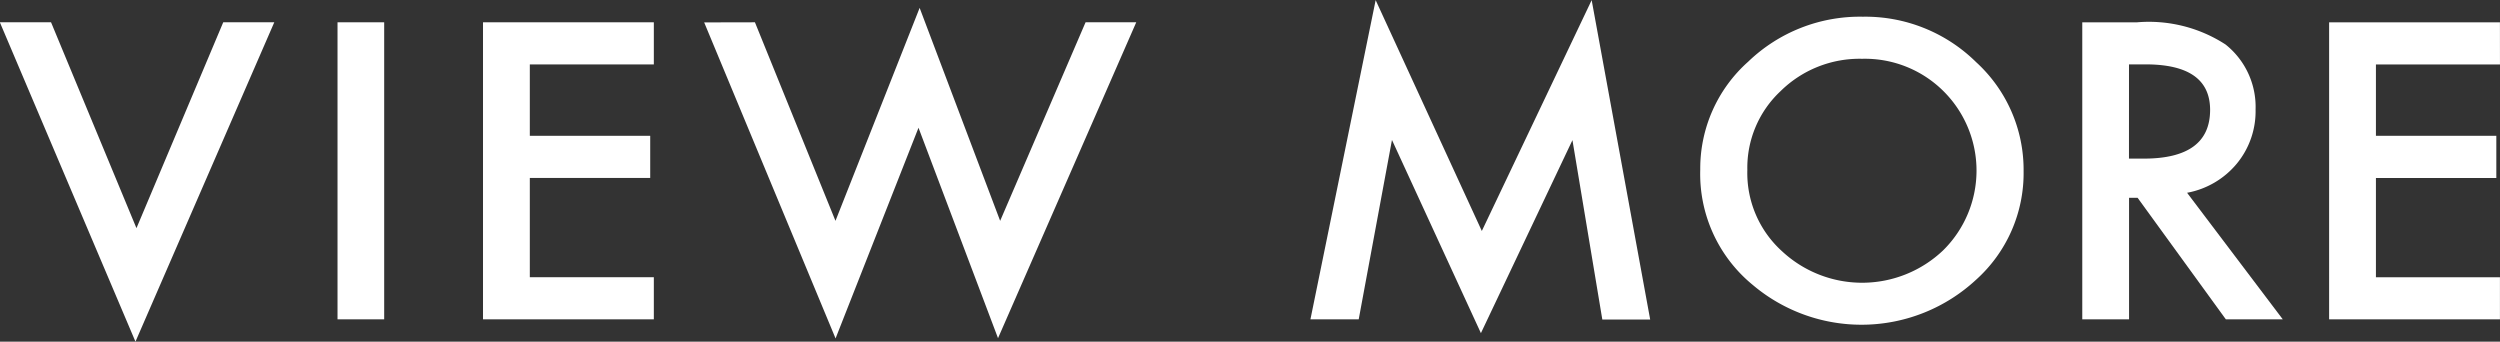
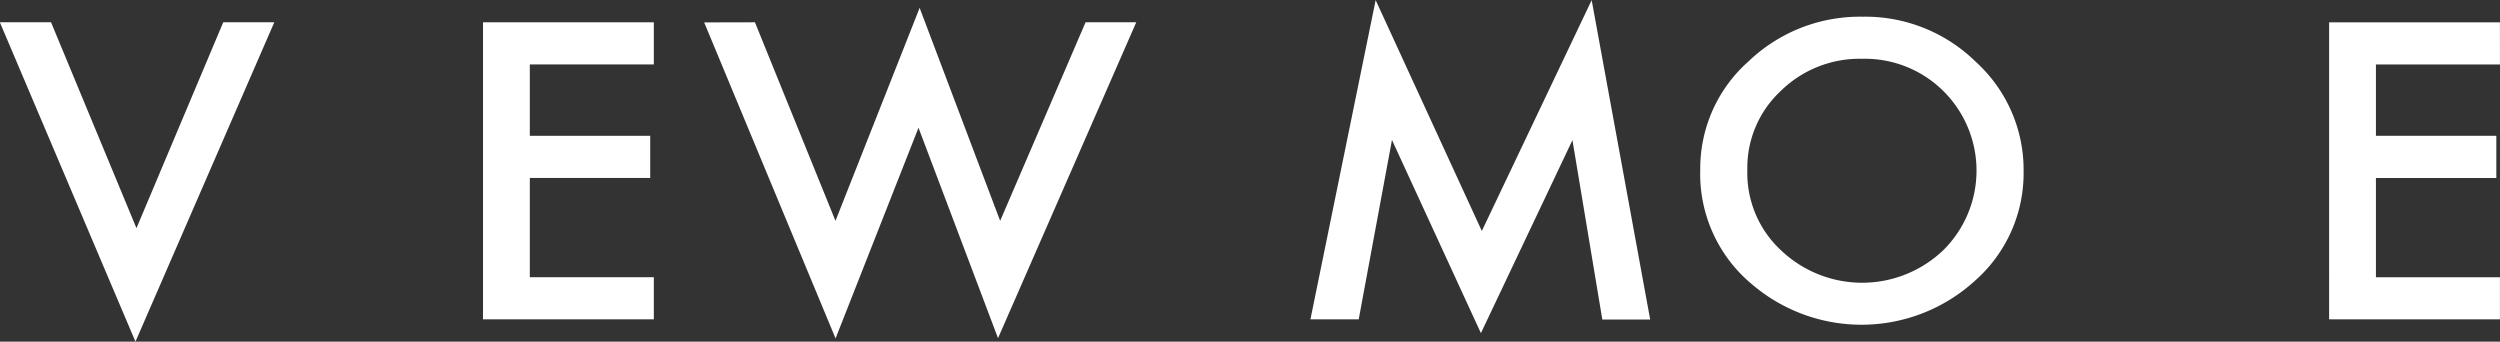
<svg xmlns="http://www.w3.org/2000/svg" width="87.809" height="12" viewBox="0 0 87.809 12">
  <rect x="0" y="0" width="87.809" height="12" fill="#333333" stroke="none" />
  <g id="グループ_93119" data-name="グループ 93119" transform="translate(-1709.135 -1085)">
    <g id="グループ_92152" data-name="グループ 92152" transform="translate(1709.135 1085.277)">
      <path id="パス_165390" data-name="パス 165390" d="M376.778,437.678l3,7.231,3.048-7.231h1.793l-4.876,11.217-4.763-11.217Z" transform="translate(-374.985 -437.172)" fill="#fff" />
-       <path id="パス_165391" data-name="パス 165391" d="M386.547,437.678v10.433h-1.639V437.678Z" transform="translate(-373.053 -437.172)" fill="#fff" />
      <path id="パス_165392" data-name="パス 165392" d="M395.184,439.158h-4.356v2.507h4.229v1.48h-4.229v3.487h4.356v1.479h-6V437.678h6Z" transform="translate(-372.219 -437.172)" fill="#fff" />
      <path id="パス_165393" data-name="パス 165393" d="M397.469,437.743l2.829,6.974,2.956-7.48,2.828,7.48,3-6.974h1.78l-4.855,11.095-2.793-7.391-2.913,7.4-4.615-11.1Z" transform="translate(-370.953 -437.237)" fill="#fff" />
    </g>
    <g id="グループ_92153" data-name="グループ 92153" transform="translate(1755.162 1085)">
      <path id="パス_165394" data-name="パス 165394" d="M413.509,448.212,415.8,437l3.729,8.108L423.387,437l2.055,11.217h-1.681l-1.049-6.3-3.215,6.779-3.124-6.785-1.168,6.3Z" transform="translate(-413.509 -436.995)" fill="#fff" />
      <path id="パス_165395" data-name="パス 165395" d="M424.969,442.873a5.019,5.019,0,0,1,1.682-3.785,5.657,5.657,0,0,1,4.025-1.581,5.543,5.543,0,0,1,3.982,1.595,5.117,5.117,0,0,1,1.668,3.832,5.031,5.031,0,0,1-1.675,3.817,5.916,5.916,0,0,1-7.839.176A5.036,5.036,0,0,1,424.969,442.873Zm1.654.019a3.7,3.7,0,0,0,1.21,2.845,4.129,4.129,0,0,0,5.664-.021,3.933,3.933,0,0,0,.014-5.595,3.913,3.913,0,0,0-2.857-1.136,3.952,3.952,0,0,0-2.864,1.136A3.685,3.685,0,0,0,426.623,442.893Z" transform="translate(-411.277 -436.92)" fill="#fff" />
-       <path id="パス_165396" data-name="パス 165396" d="M439.881,443.665l3.362,4.446h-2l-3.1-4.27h-.3v4.27H436.2V437.678h1.921a4.942,4.942,0,0,1,3.11.778,2.8,2.8,0,0,1,1.056,2.283,2.892,2.892,0,0,1-.662,1.906A2.968,2.968,0,0,1,439.881,443.665Zm-2.041-1.2h.521q2.328,0,2.329-1.71,0-1.6-2.266-1.6h-.583Z" transform="translate(-409.09 -436.894)" fill="#fff" />
      <path id="パス_165397" data-name="パス 165397" d="M449.457,439.158H445.1v2.507h4.229v1.48H445.1v3.487h4.356v1.479h-6V437.678h6Z" transform="translate(-407.676 -436.894)" fill="#fff" />
    </g>
  </g>
</svg>